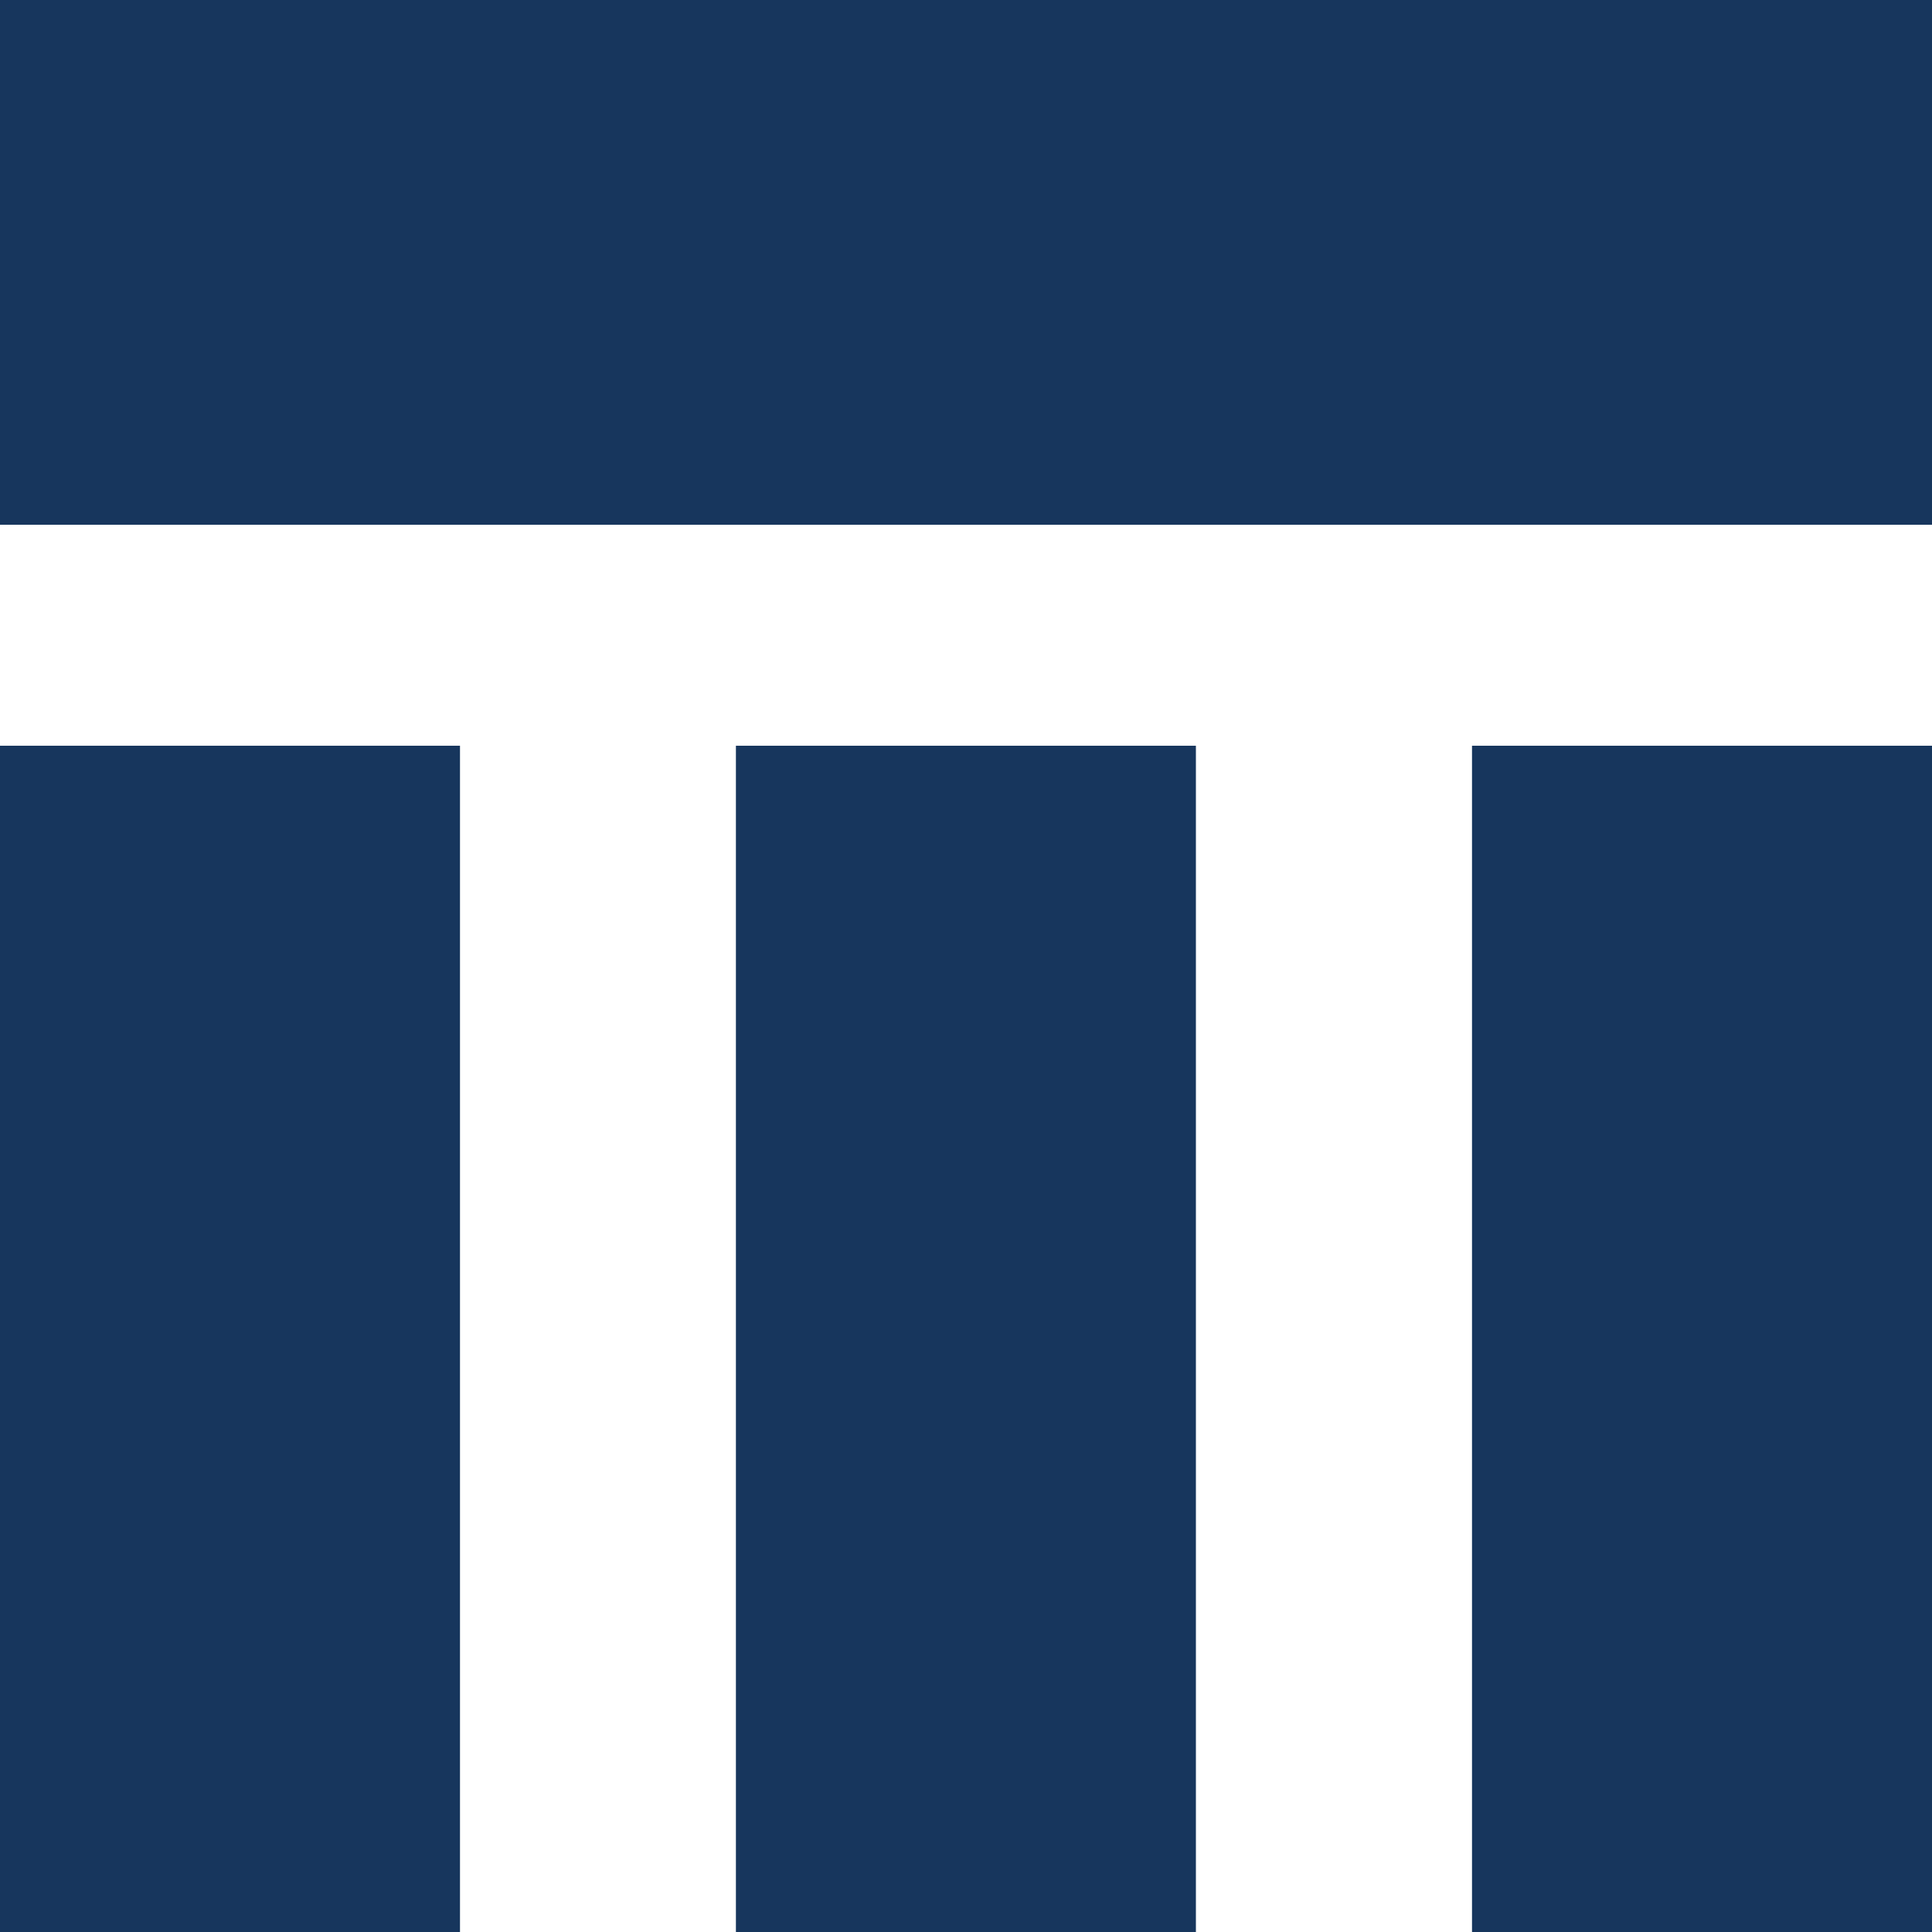
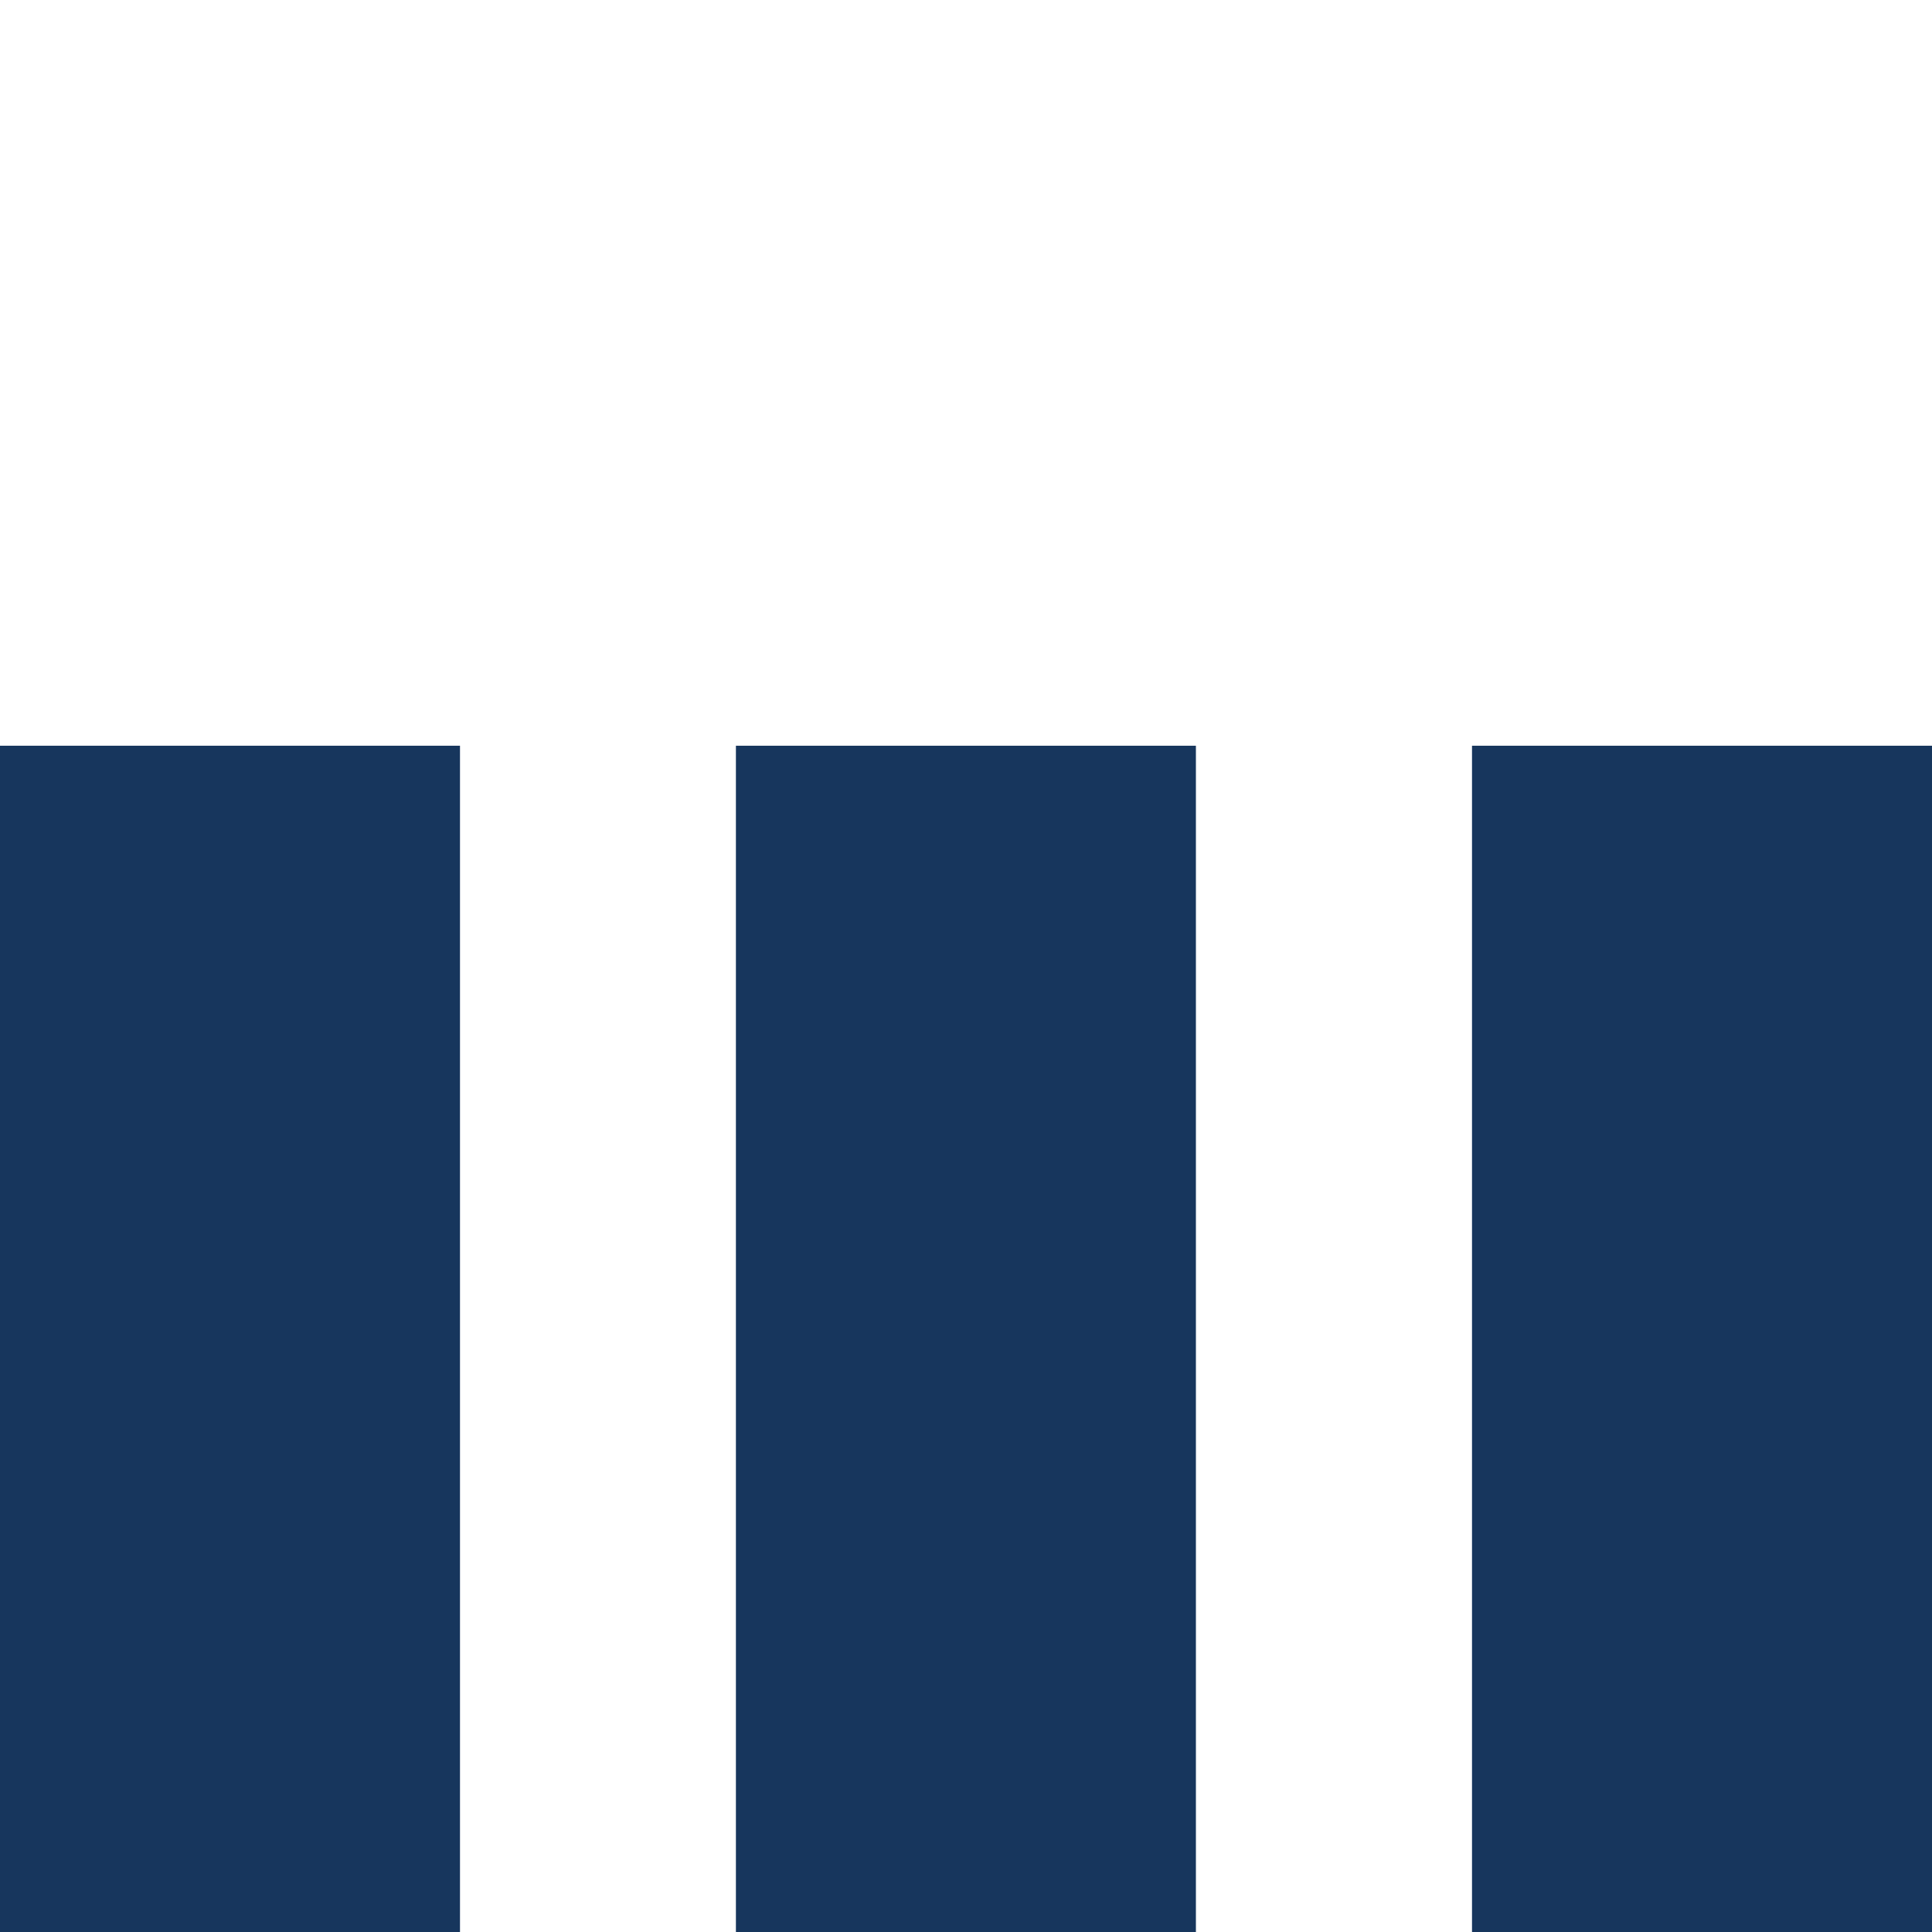
<svg xmlns="http://www.w3.org/2000/svg" width="512" height="512" viewBox="0 0 512 512" fill="none">
  <g clip-path="url(#clip0_979_2)">
    <path d="M390.098 512H512V197.626H390.098L390.098 512Z" fill="#17365D" />
    <path d="M195.024 512H316.926L316.926 197.626H195.024L195.024 512Z" fill="#17365D" />
    <path d="M121.902 197.625H0V511.999H121.902V197.625Z" fill="#17365D" />
-     <path d="M0 139.066L512 139.066V7.62939e-05L0 7.62939e-05V139.066Z" fill="#17365D" />
  </g>
  <defs>
    <clipPath id="clip0_979_2">
      <rect width="512" height="512" fill="white" />
    </clipPath>
  </defs>
</svg>